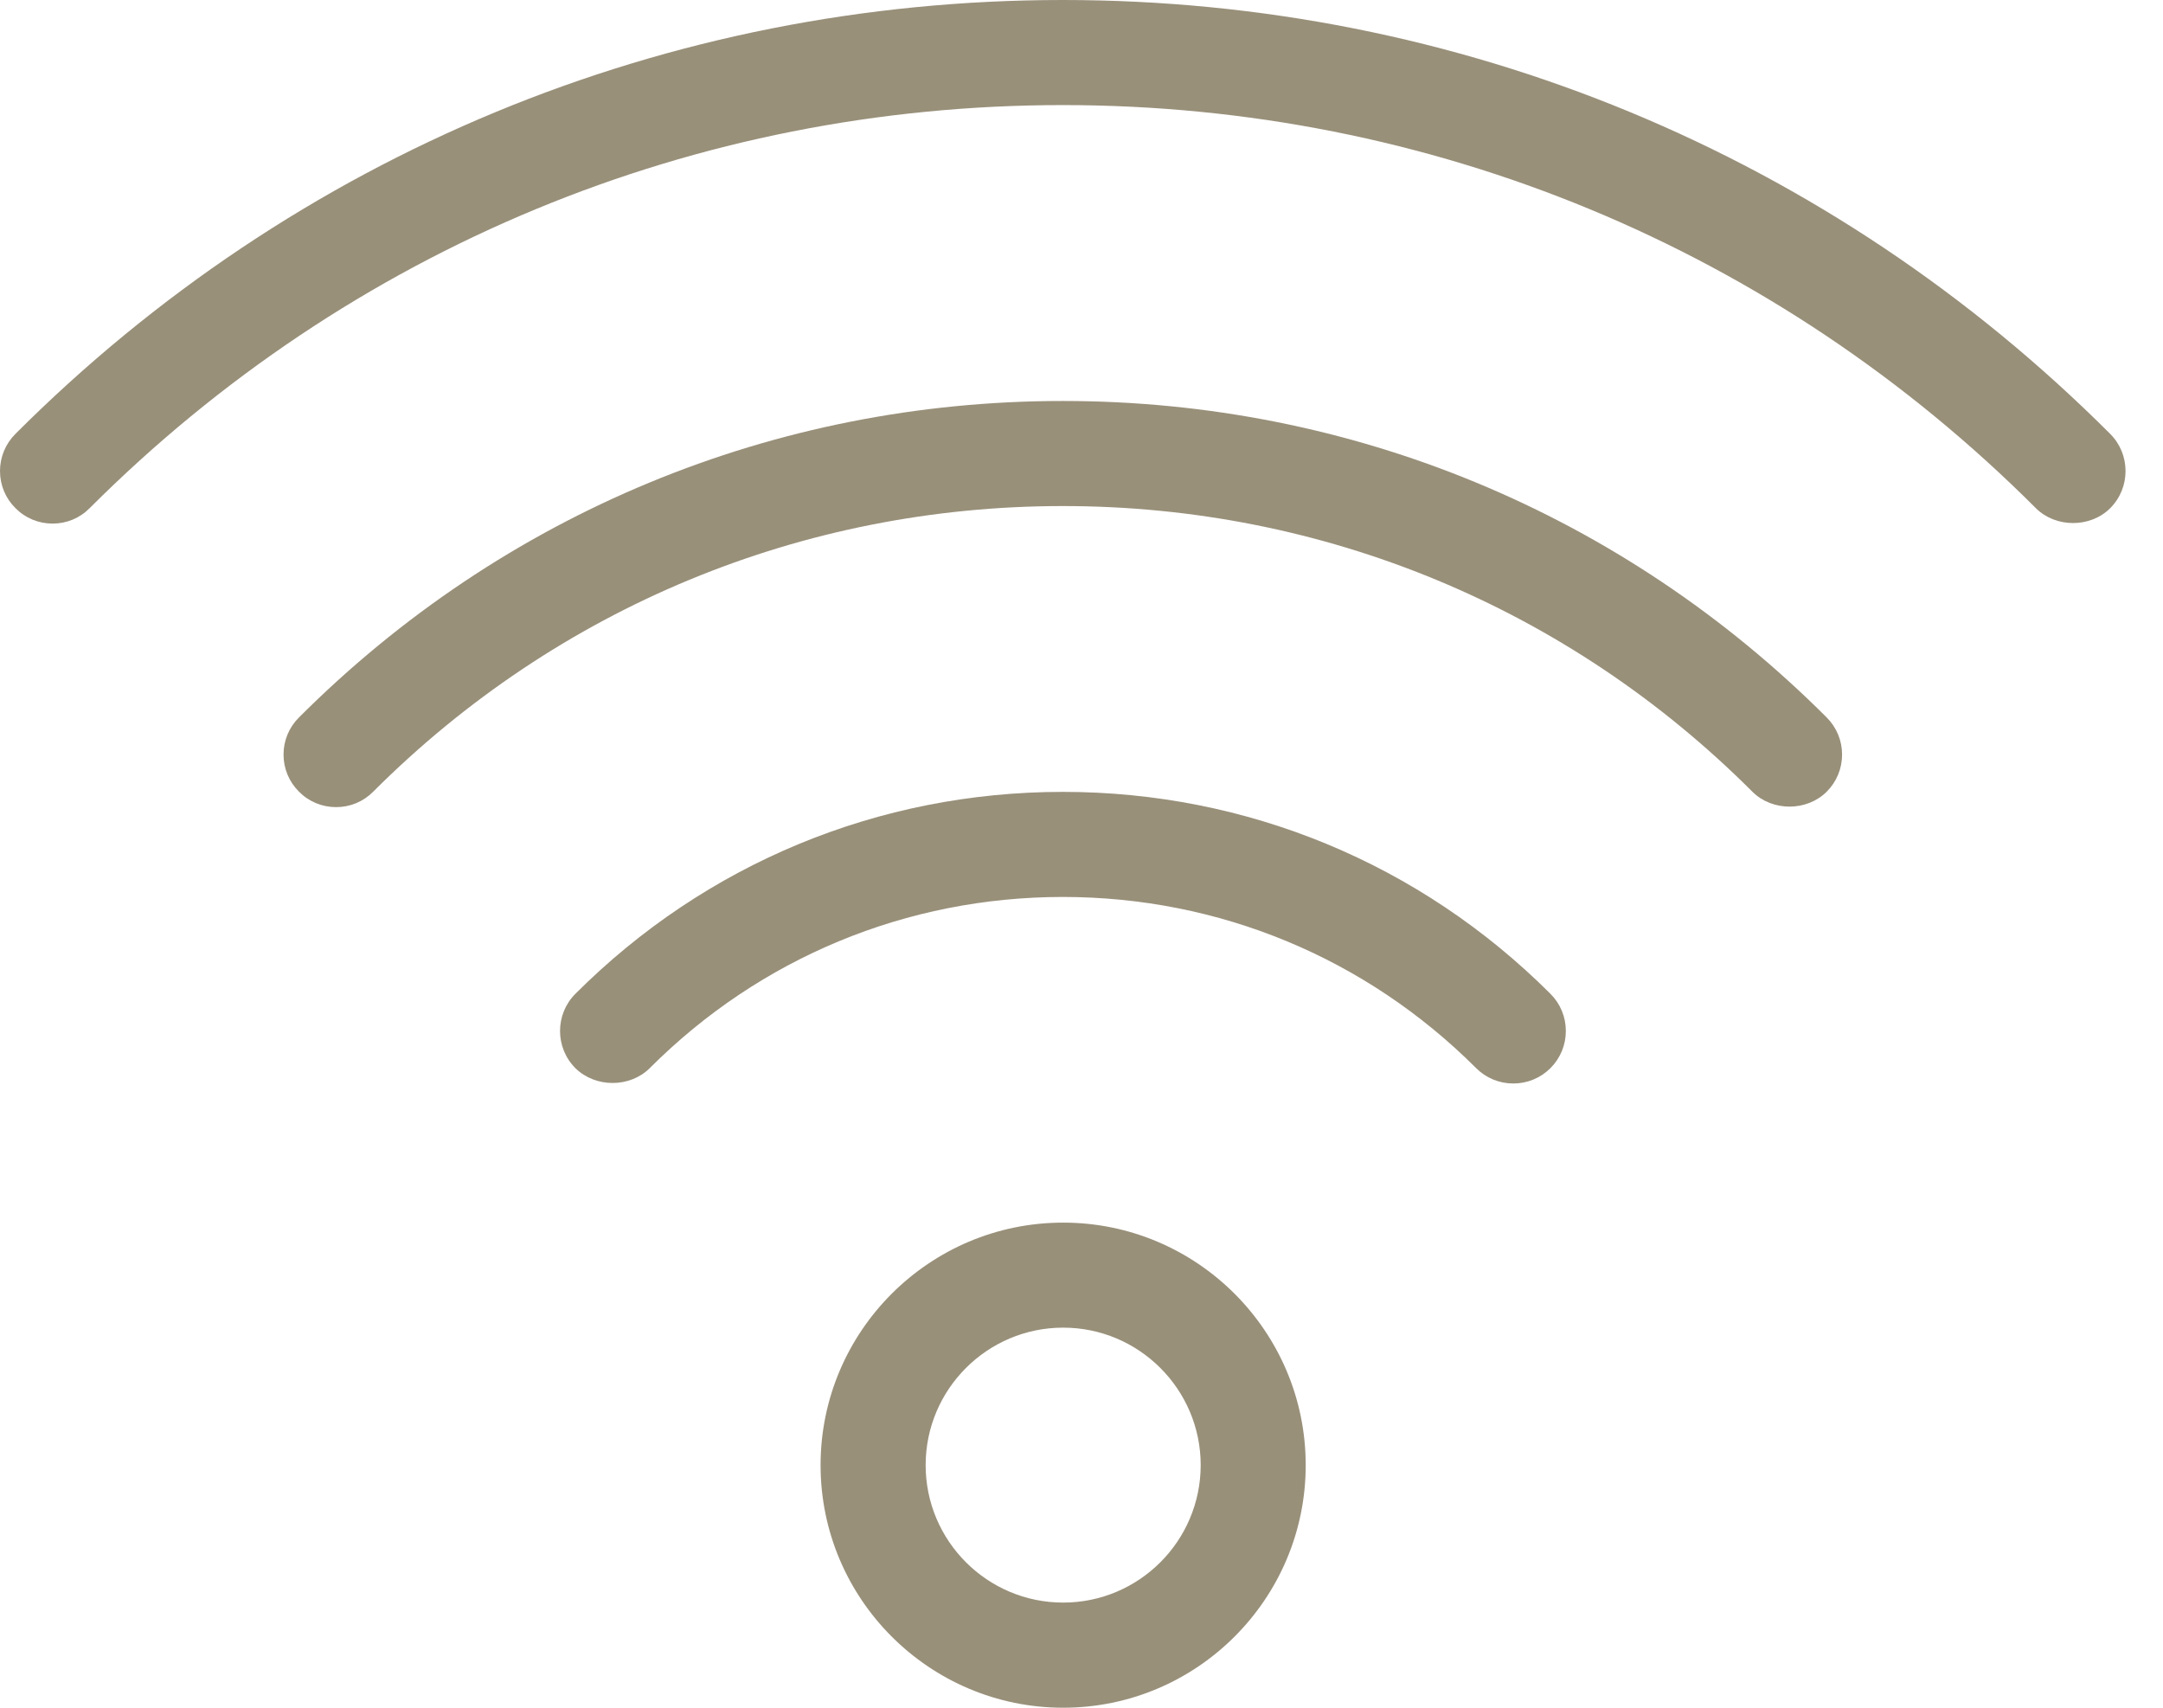
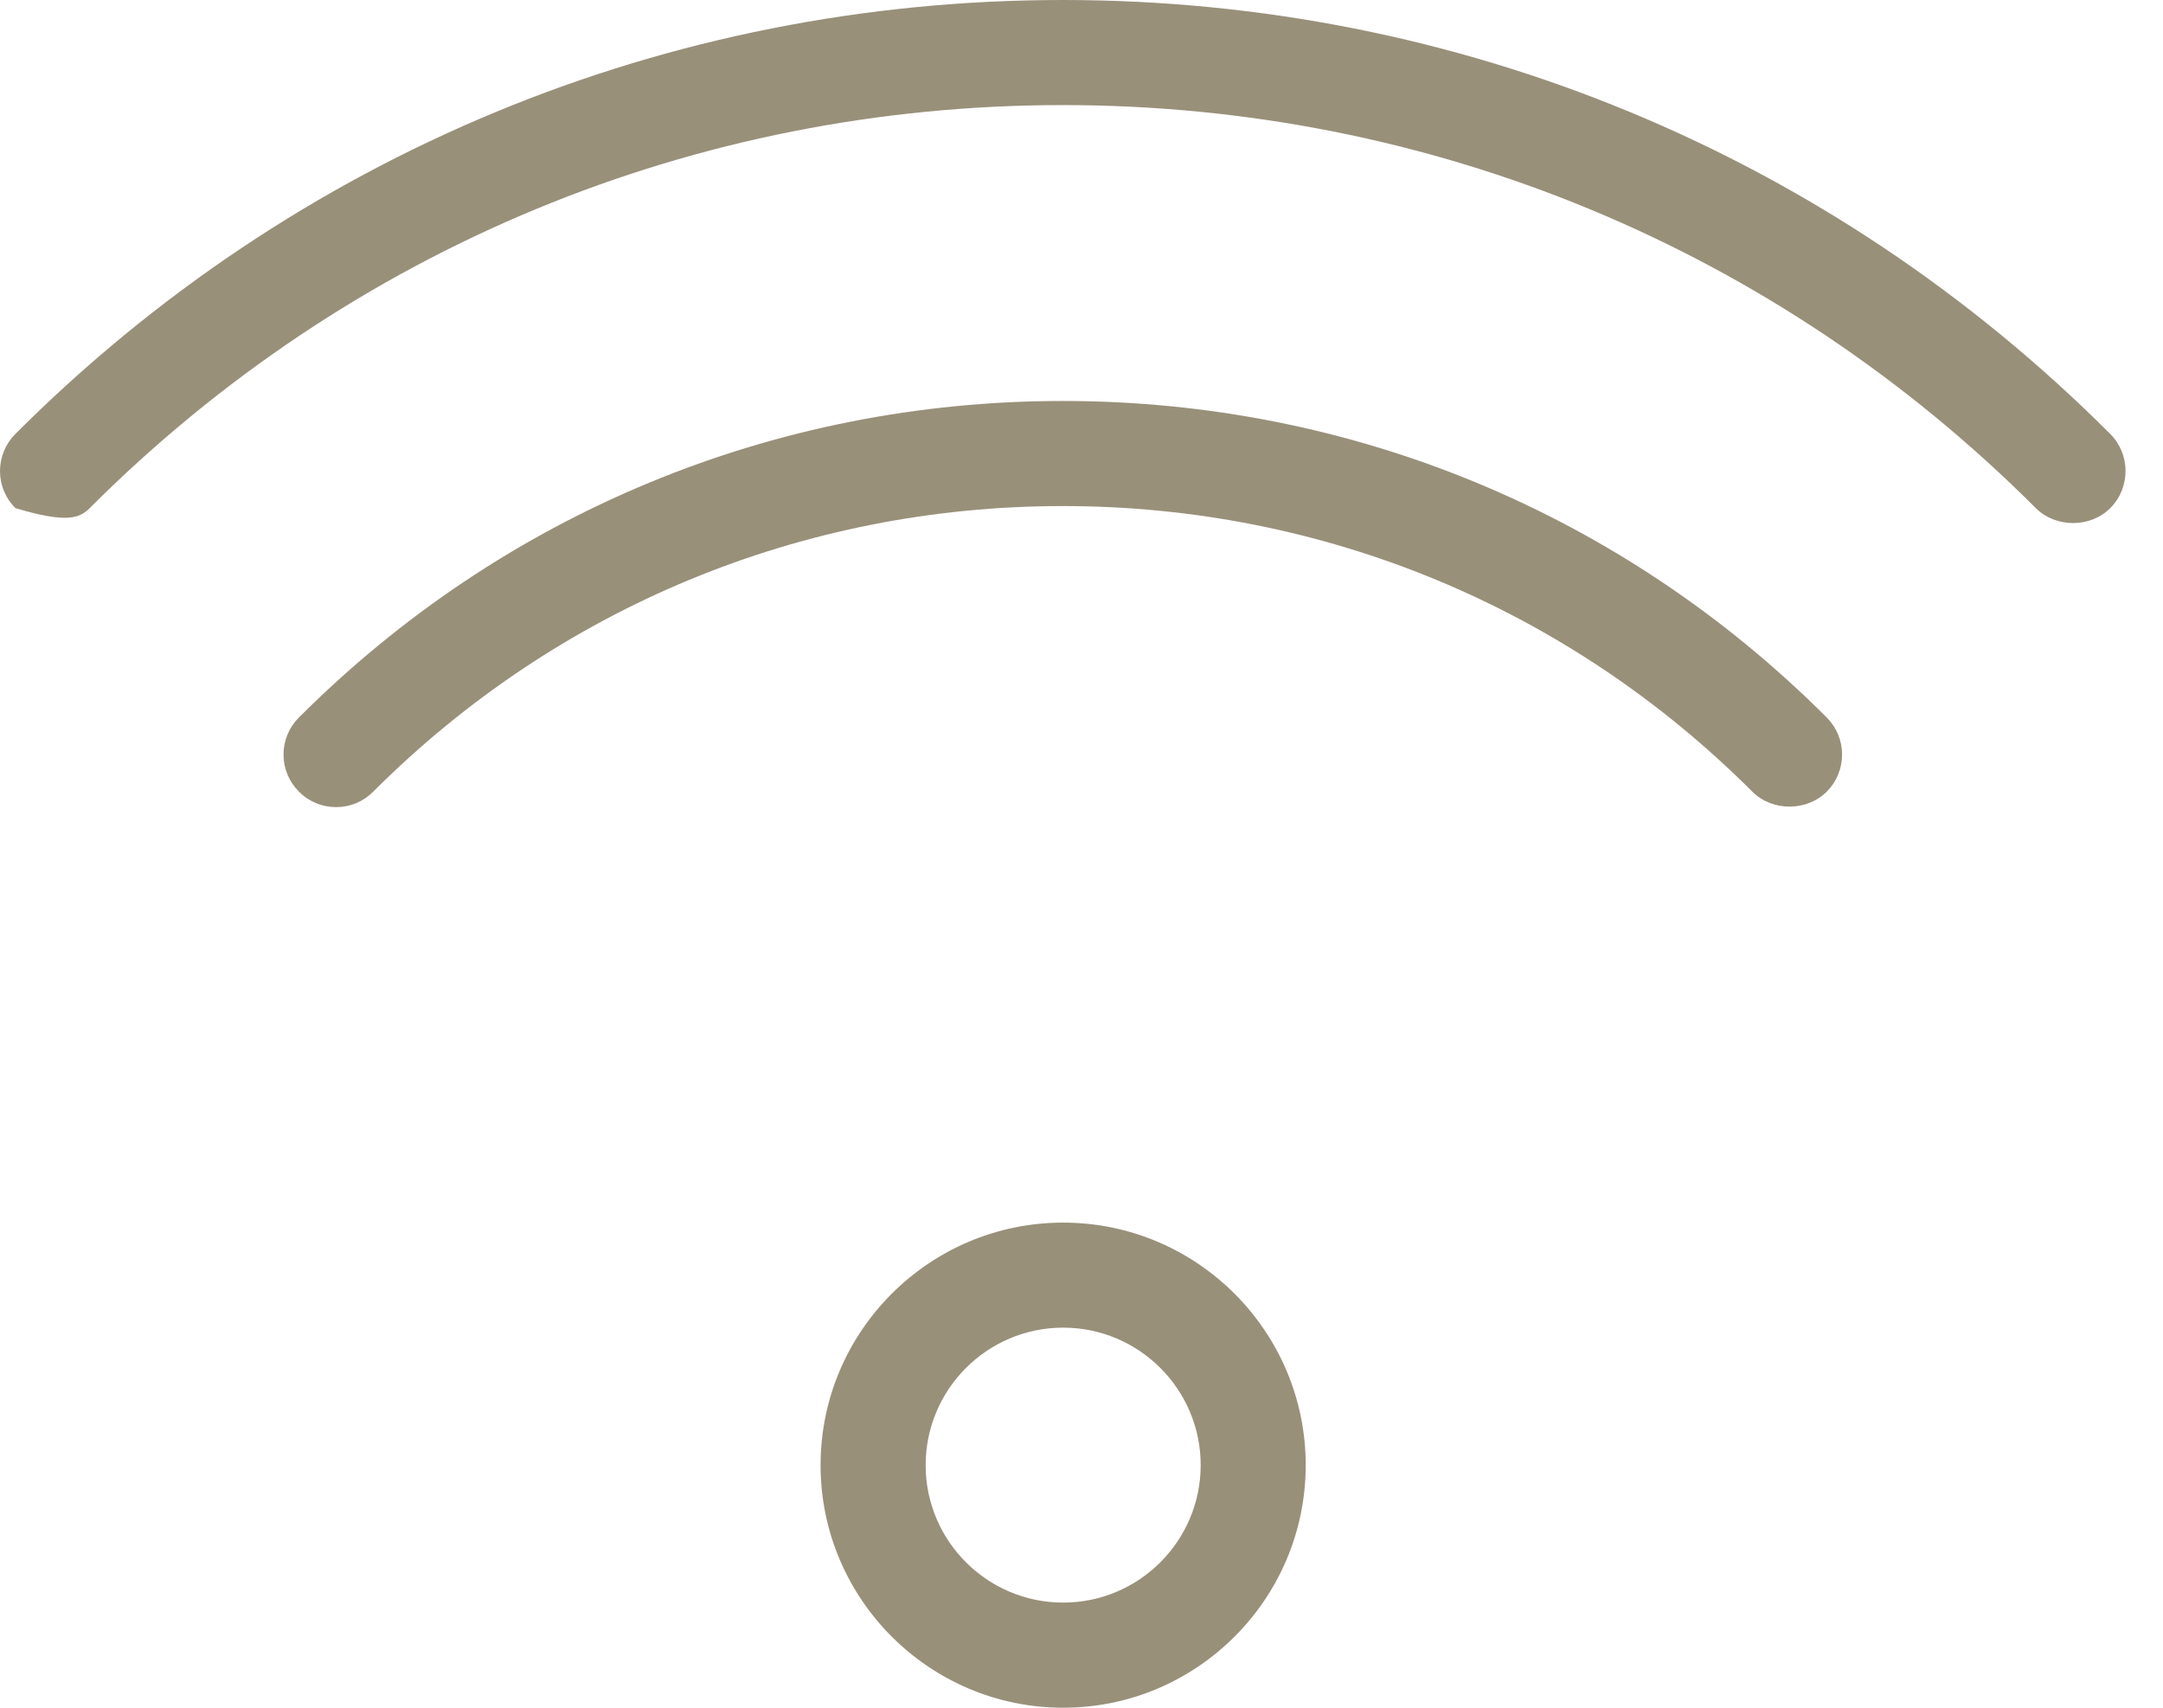
<svg xmlns="http://www.w3.org/2000/svg" width="38px" height="30px" viewBox="0 0 38 30">
  <title>icn wifi</title>
  <desc>Created with Sketch.</desc>
  <defs />
  <g id="Layout-(D)" stroke="none" stroke-width="1" fill="none" fill-rule="evenodd">
    <g id="Ospitalità---Albergo" transform="translate(-345, -3089)" fill="#99907A">
      <g id="rooms" transform="translate(85, 1790)">
        <g id="services" transform="translate(50, 1182)">
          <g id="icn-wifi" transform="translate(210, 117)">
            <path d="M21.094,25.739 C21.093,27.071 20.009,28.153 18.678,28.153 C17.346,28.153 16.262,27.071 16.262,25.738 C16.262,24.406 17.346,23.323 18.678,23.323 C20.009,23.323 21.094,24.406 21.094,25.739 M18.678,21.478 C16.328,21.478 14.416,23.389 14.416,25.739 C14.416,28.088 16.328,30 18.678,30 C21.028,30 22.939,28.088 22.939,25.739 C22.939,23.389 21.027,21.478 18.678,21.478" id="Fill-1" />
-             <path d="M18.672,13.911 C15.437,13.911 12.396,15.171 10.109,17.458 C9.749,17.818 9.749,18.404 10.108,18.764 C10.46,19.112 11.066,19.112 11.415,18.764 C13.353,16.825 15.93,15.757 18.673,15.757 C21.414,15.757 23.992,16.825 25.933,18.764 C26.107,18.938 26.339,19.034 26.586,19.034 C26.832,19.034 27.065,18.938 27.239,18.764 C27.413,18.589 27.509,18.358 27.509,18.111 C27.509,17.865 27.413,17.633 27.239,17.459 C24.949,15.171 21.907,13.911 18.672,13.911" id="Fill-3" />
-             <path d="M37.072,7.622 C32.157,2.707 25.622,0 18.671,0 C11.72,0.001 5.186,2.708 0.271,7.622 C0.096,7.798 0,8.029 0,8.275 C0,8.521 0.096,8.753 0.271,8.926 C0.445,9.102 0.677,9.198 0.924,9.198 C1.171,9.198 1.402,9.102 1.575,8.927 C6.142,4.361 12.213,1.846 18.671,1.846 C25.129,1.846 31.201,4.361 35.767,8.928 C36.116,9.275 36.723,9.276 37.072,8.928 C37.432,8.568 37.432,7.982 37.072,7.622" id="Fill-5" />
+             <path d="M37.072,7.622 C32.157,2.707 25.622,0 18.671,0 C11.72,0.001 5.186,2.708 0.271,7.622 C0.096,7.798 0,8.029 0,8.275 C0,8.521 0.096,8.753 0.271,8.926 C1.171,9.198 1.402,9.102 1.575,8.927 C6.142,4.361 12.213,1.846 18.671,1.846 C25.129,1.846 31.201,4.361 35.767,8.928 C36.116,9.275 36.723,9.276 37.072,8.928 C37.432,8.568 37.432,7.982 37.072,7.622" id="Fill-5" />
            <path d="M18.672,7.044 C13.602,7.044 8.836,9.019 5.252,12.604 C5.077,12.778 4.981,13.01 4.981,13.256 C4.981,13.502 5.078,13.734 5.252,13.907 C5.426,14.083 5.658,14.179 5.905,14.179 C6.152,14.179 6.383,14.083 6.556,13.908 C9.793,10.672 14.096,8.89 18.672,8.89 C23.248,8.89 27.551,10.672 30.787,13.909 C31.135,14.257 31.742,14.257 32.092,13.908 C32.266,13.734 32.362,13.502 32.362,13.256 C32.362,13.01 32.266,12.778 32.091,12.603 C28.506,9.018 23.74,7.044 18.672,7.044" id="Fill-7" />
          </g>
        </g>
      </g>
    </g>
  </g>
</svg>